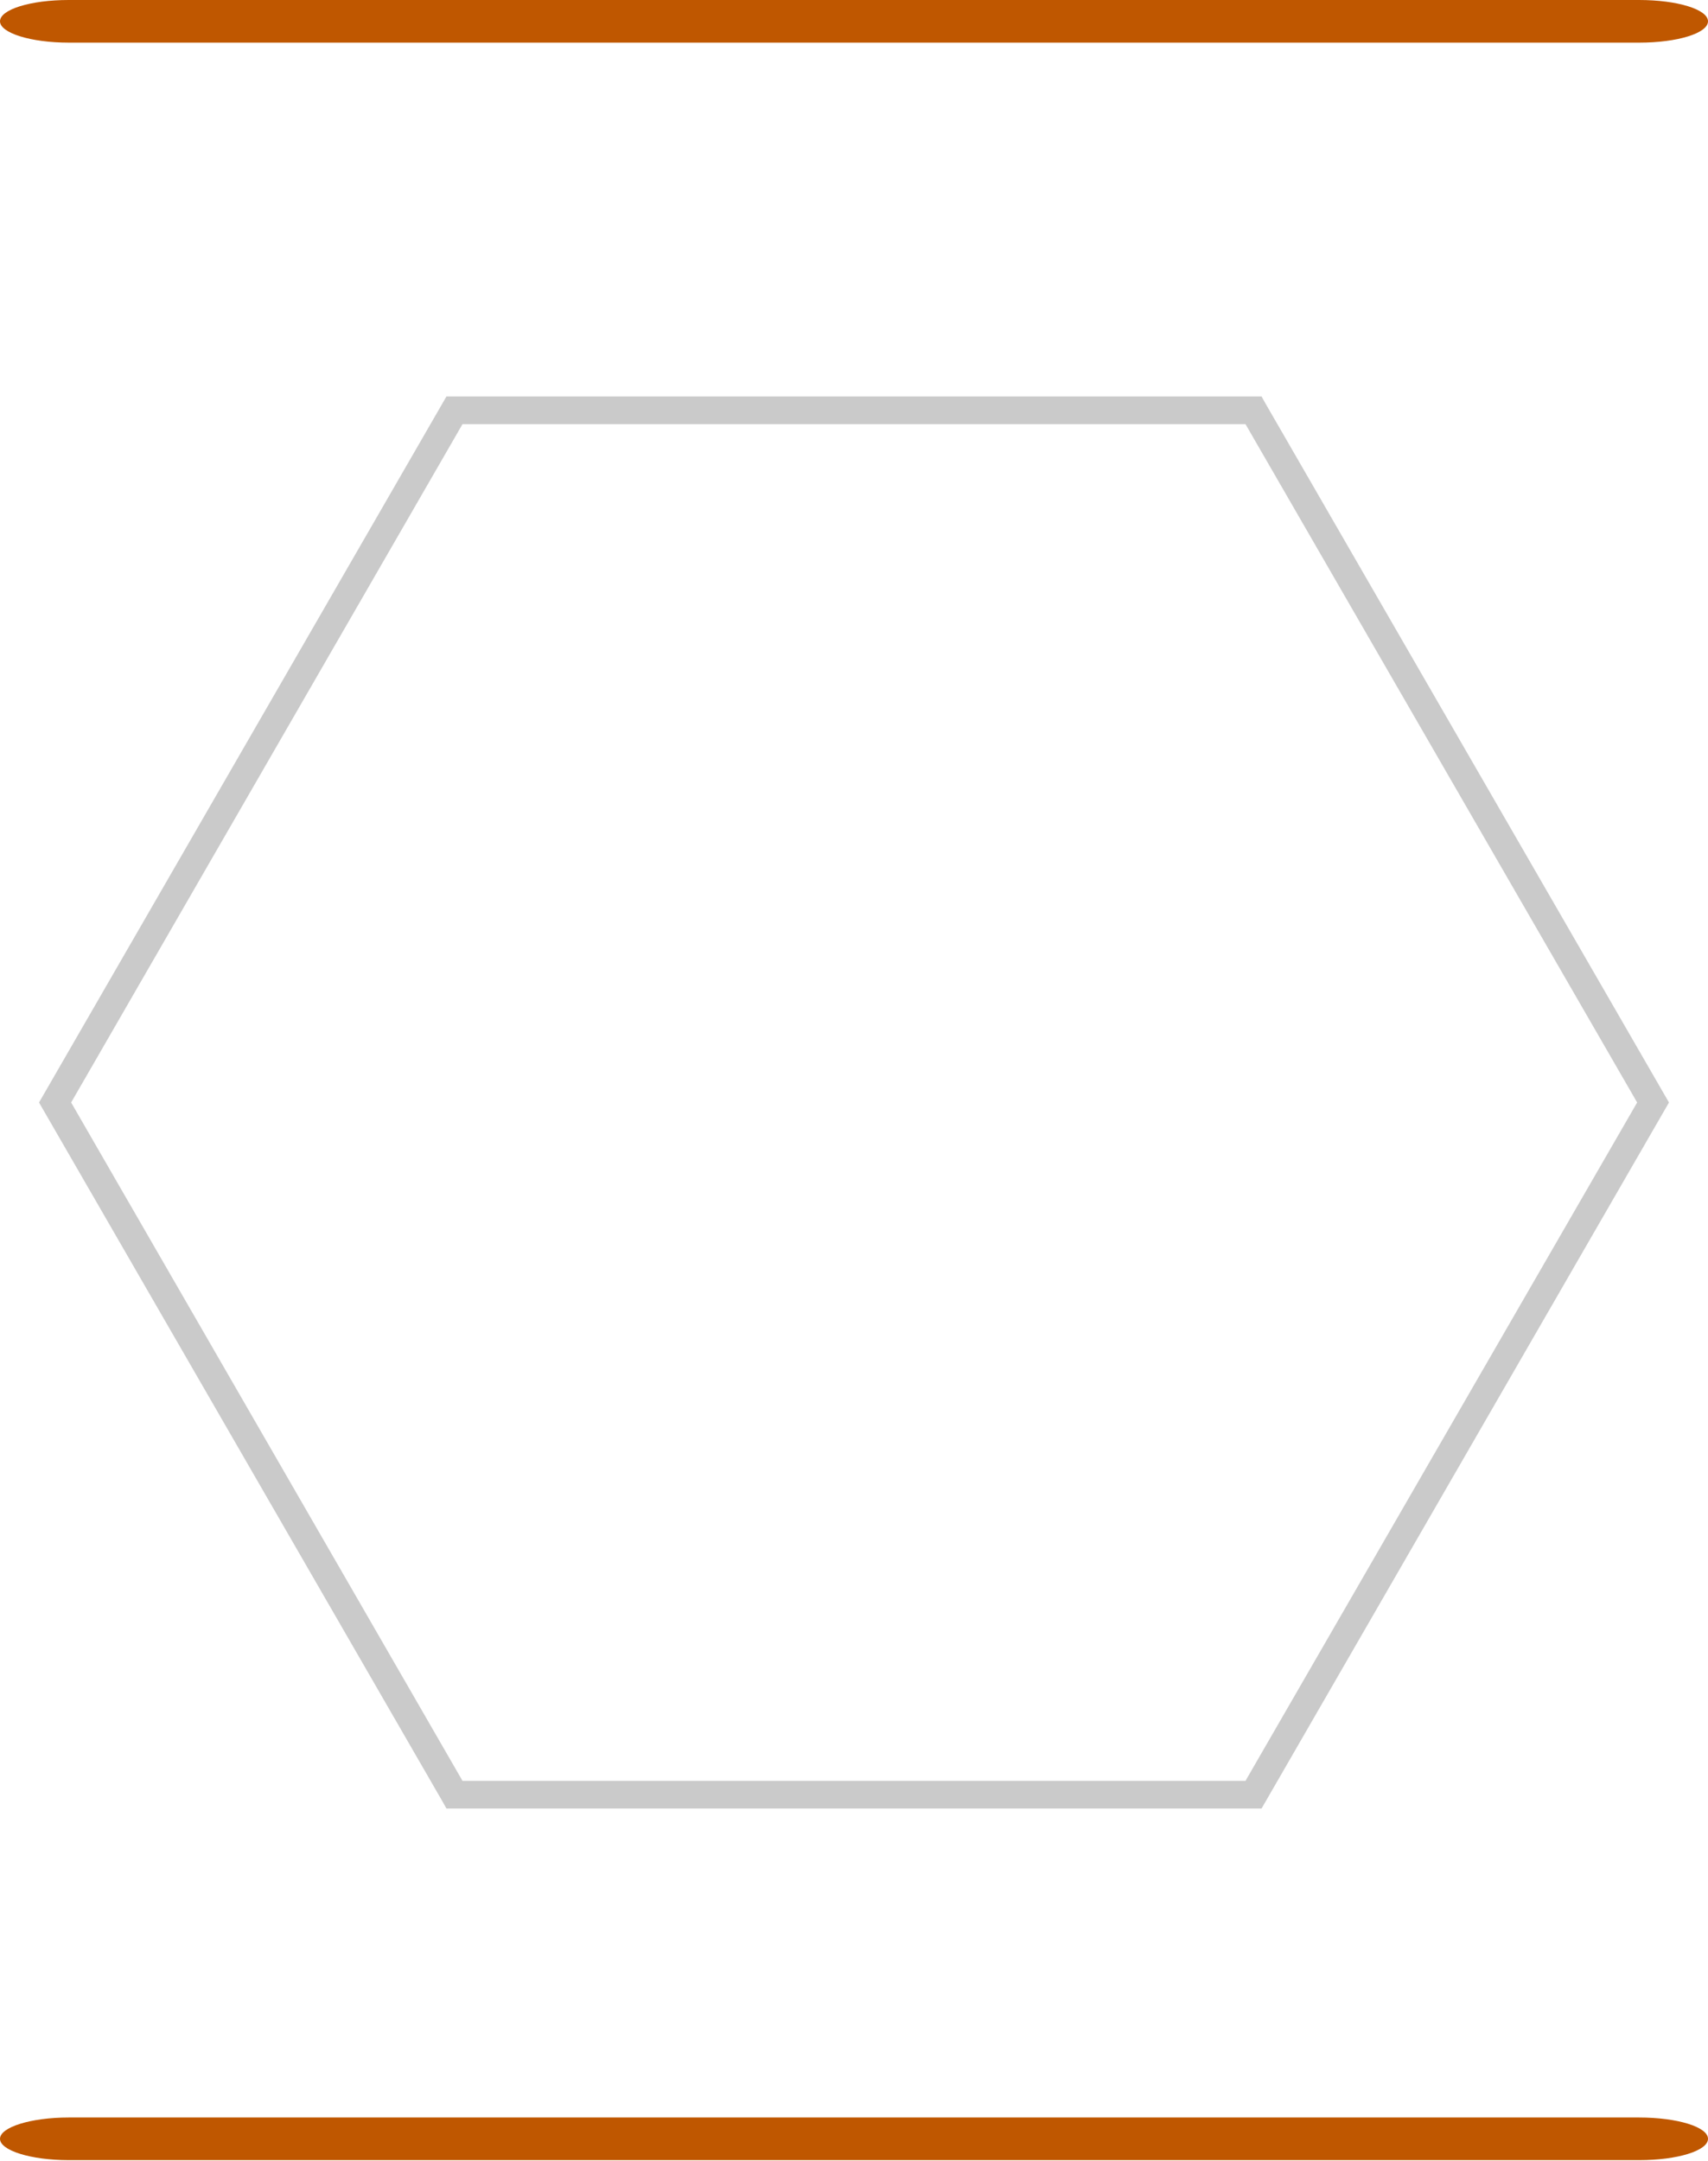
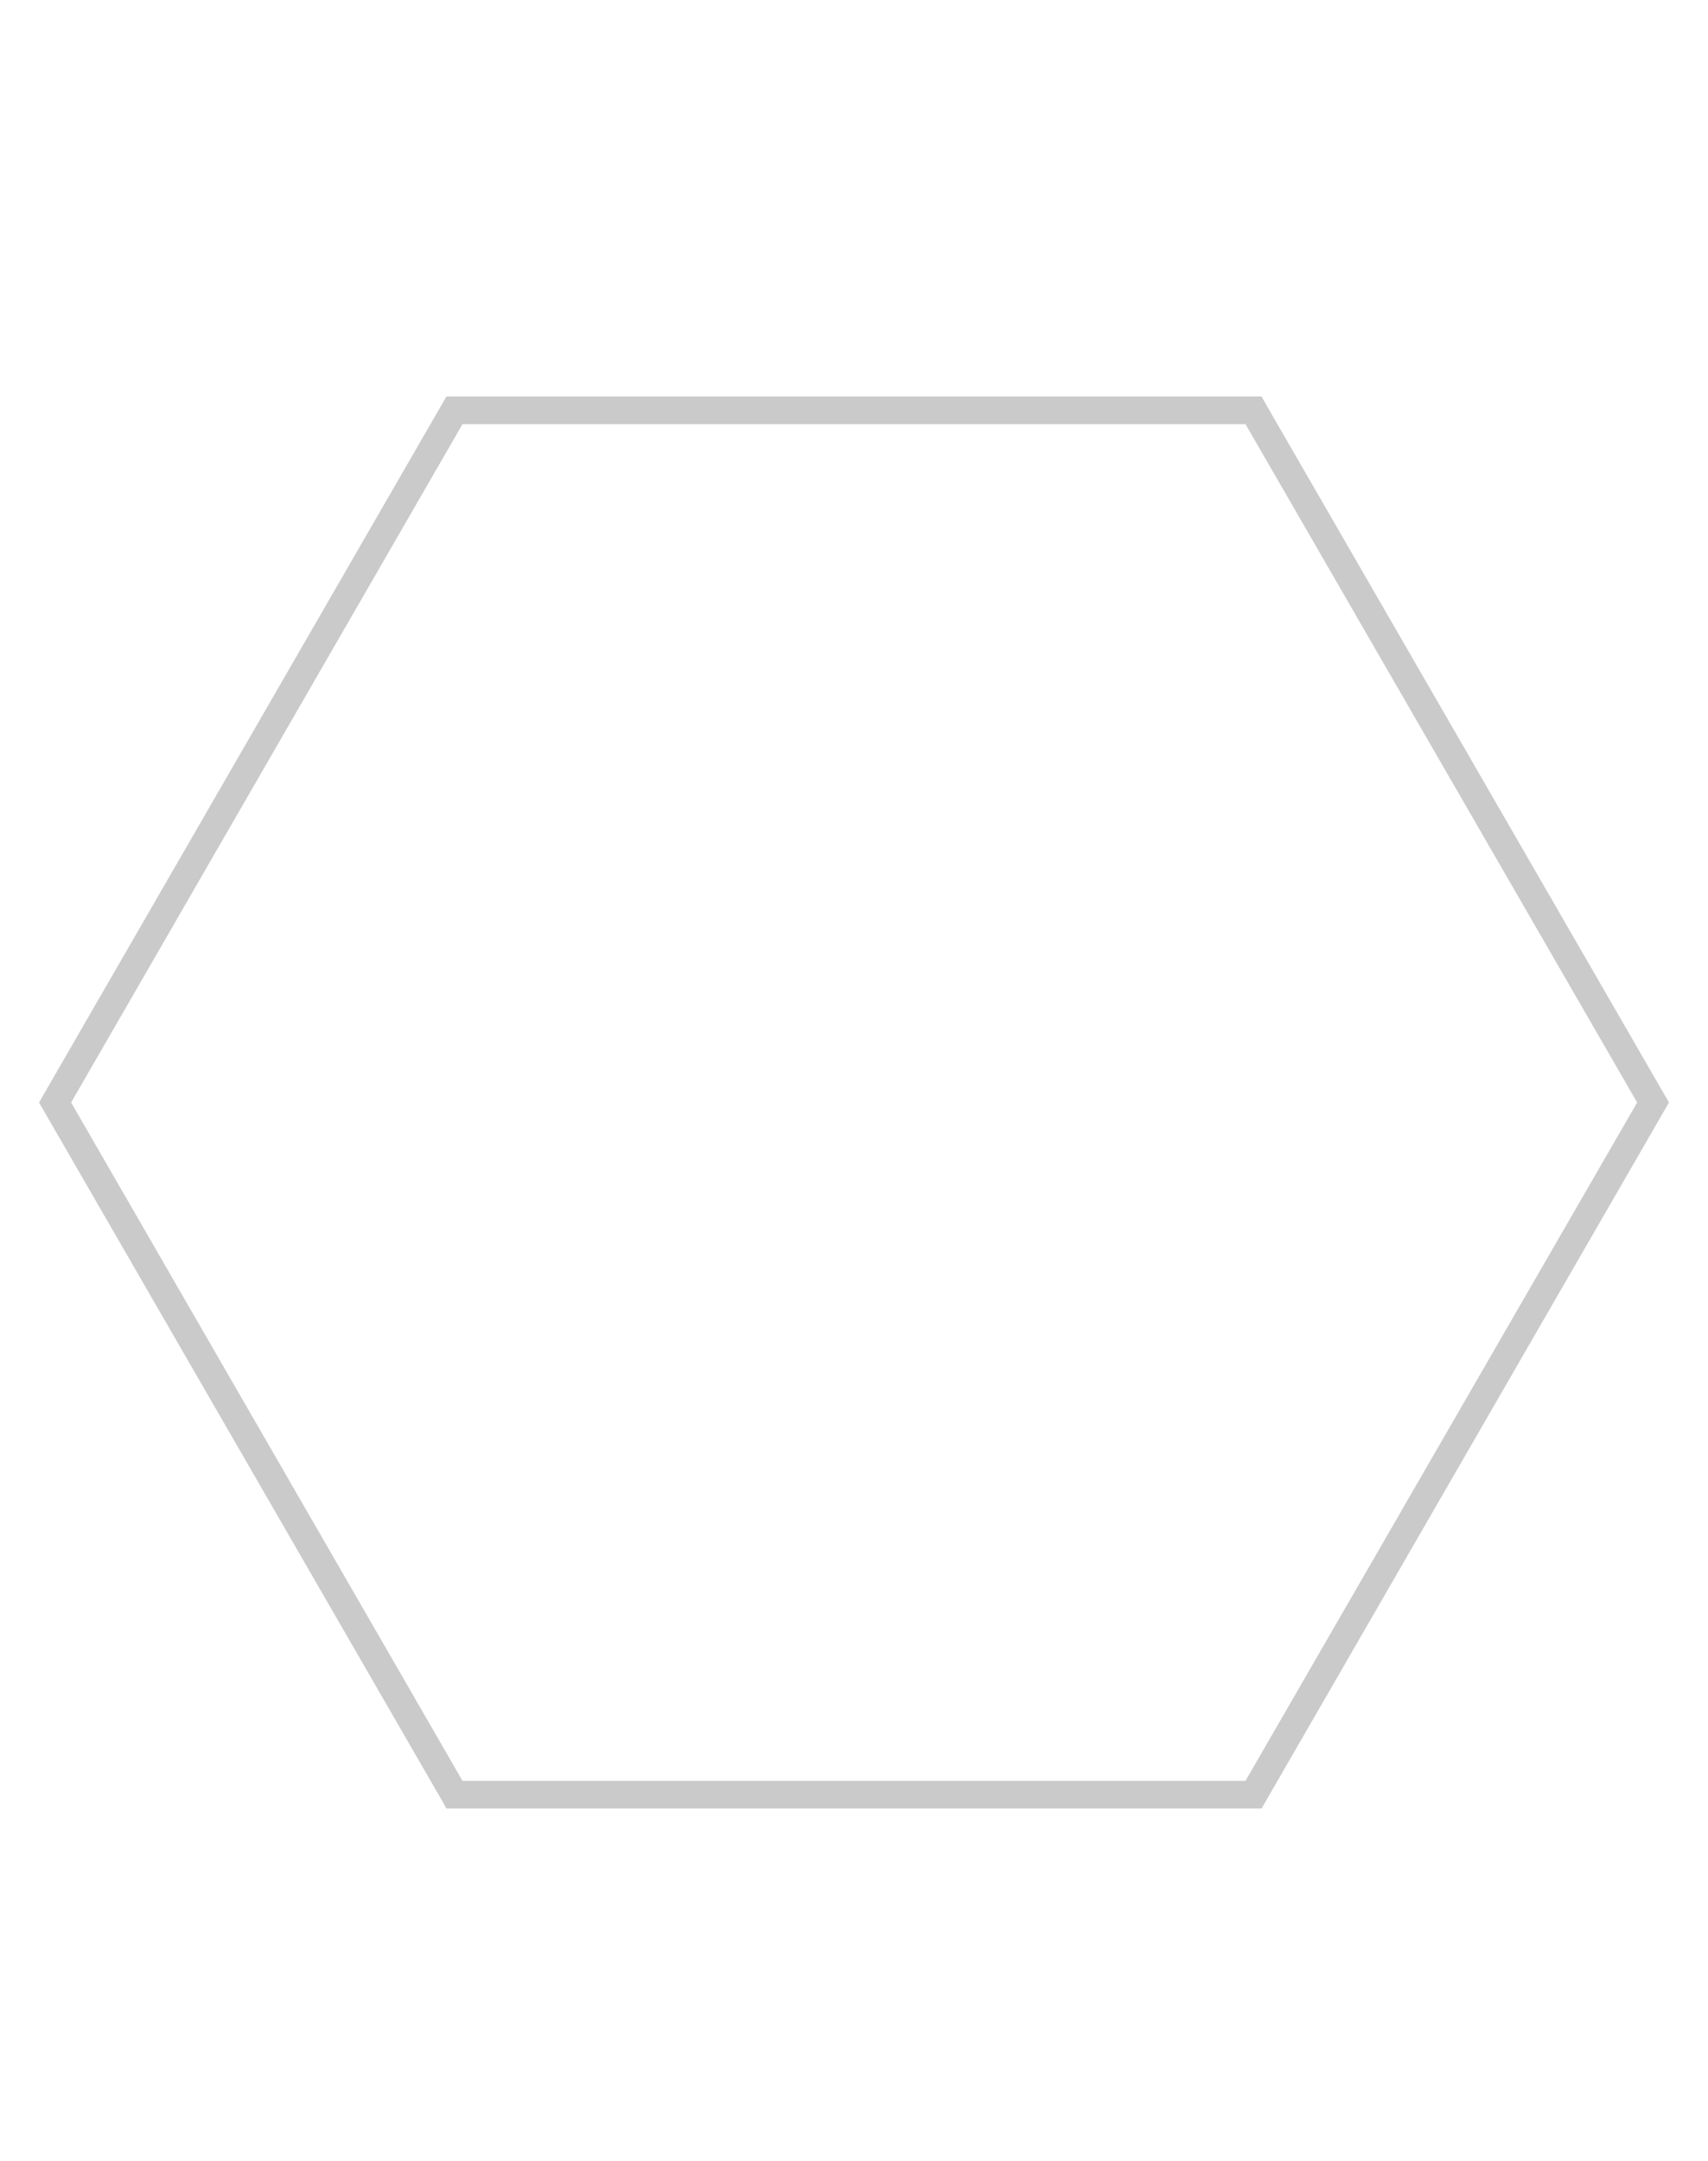
<svg xmlns="http://www.w3.org/2000/svg" version="1.1" id="Layer_1" x="0px" y="0px" viewBox="0 0 61.71 78.04" style="enable-background:new 0 0 61.71 78.04;" xml:space="preserve">
  <style type="text/css">
	.st0{fill:#BF5700;}
	.st1{fill:#CACACA;}
</style>
  <g>
-     <path class="st0" d="M61.71,0.77c0,0.43-1.11,0.77-2.48,0.77H2.48C1.11,1.54,0,1.19,0,0.77C0,0.34,1.11,0,2.48,0h56.74   C60.6,0,61.71,0.34,61.71,0.77" />
-     <path class="st0" d="M61.71,77.25c0,0.43-1.11,0.77-2.48,0.77H2.48C1.11,78.02,0,77.67,0,77.25c0-0.42,1.11-0.77,2.48-0.77h56.74   C60.6,76.48,61.71,76.82,61.71,77.25" />
-     <path class="st1" d="M45.58,65.32H16.13l-0.14-0.25L1.41,39.82l14.72-25.5h29.45l0.14,0.25L60.3,39.82L45.58,65.32z M16.71,64.32   H45l14.15-24.5L45,15.32H16.71L2.57,39.82L16.71,64.32z" />
+     <path class="st1" d="M45.58,65.32H16.13l-0.14-0.25L1.41,39.82l14.72-25.5h29.45l0.14,0.25L60.3,39.82L45.58,65.32z M16.71,64.32   H45l14.15-24.5L45,15.32H16.71L2.57,39.82z" />
  </g>
</svg>